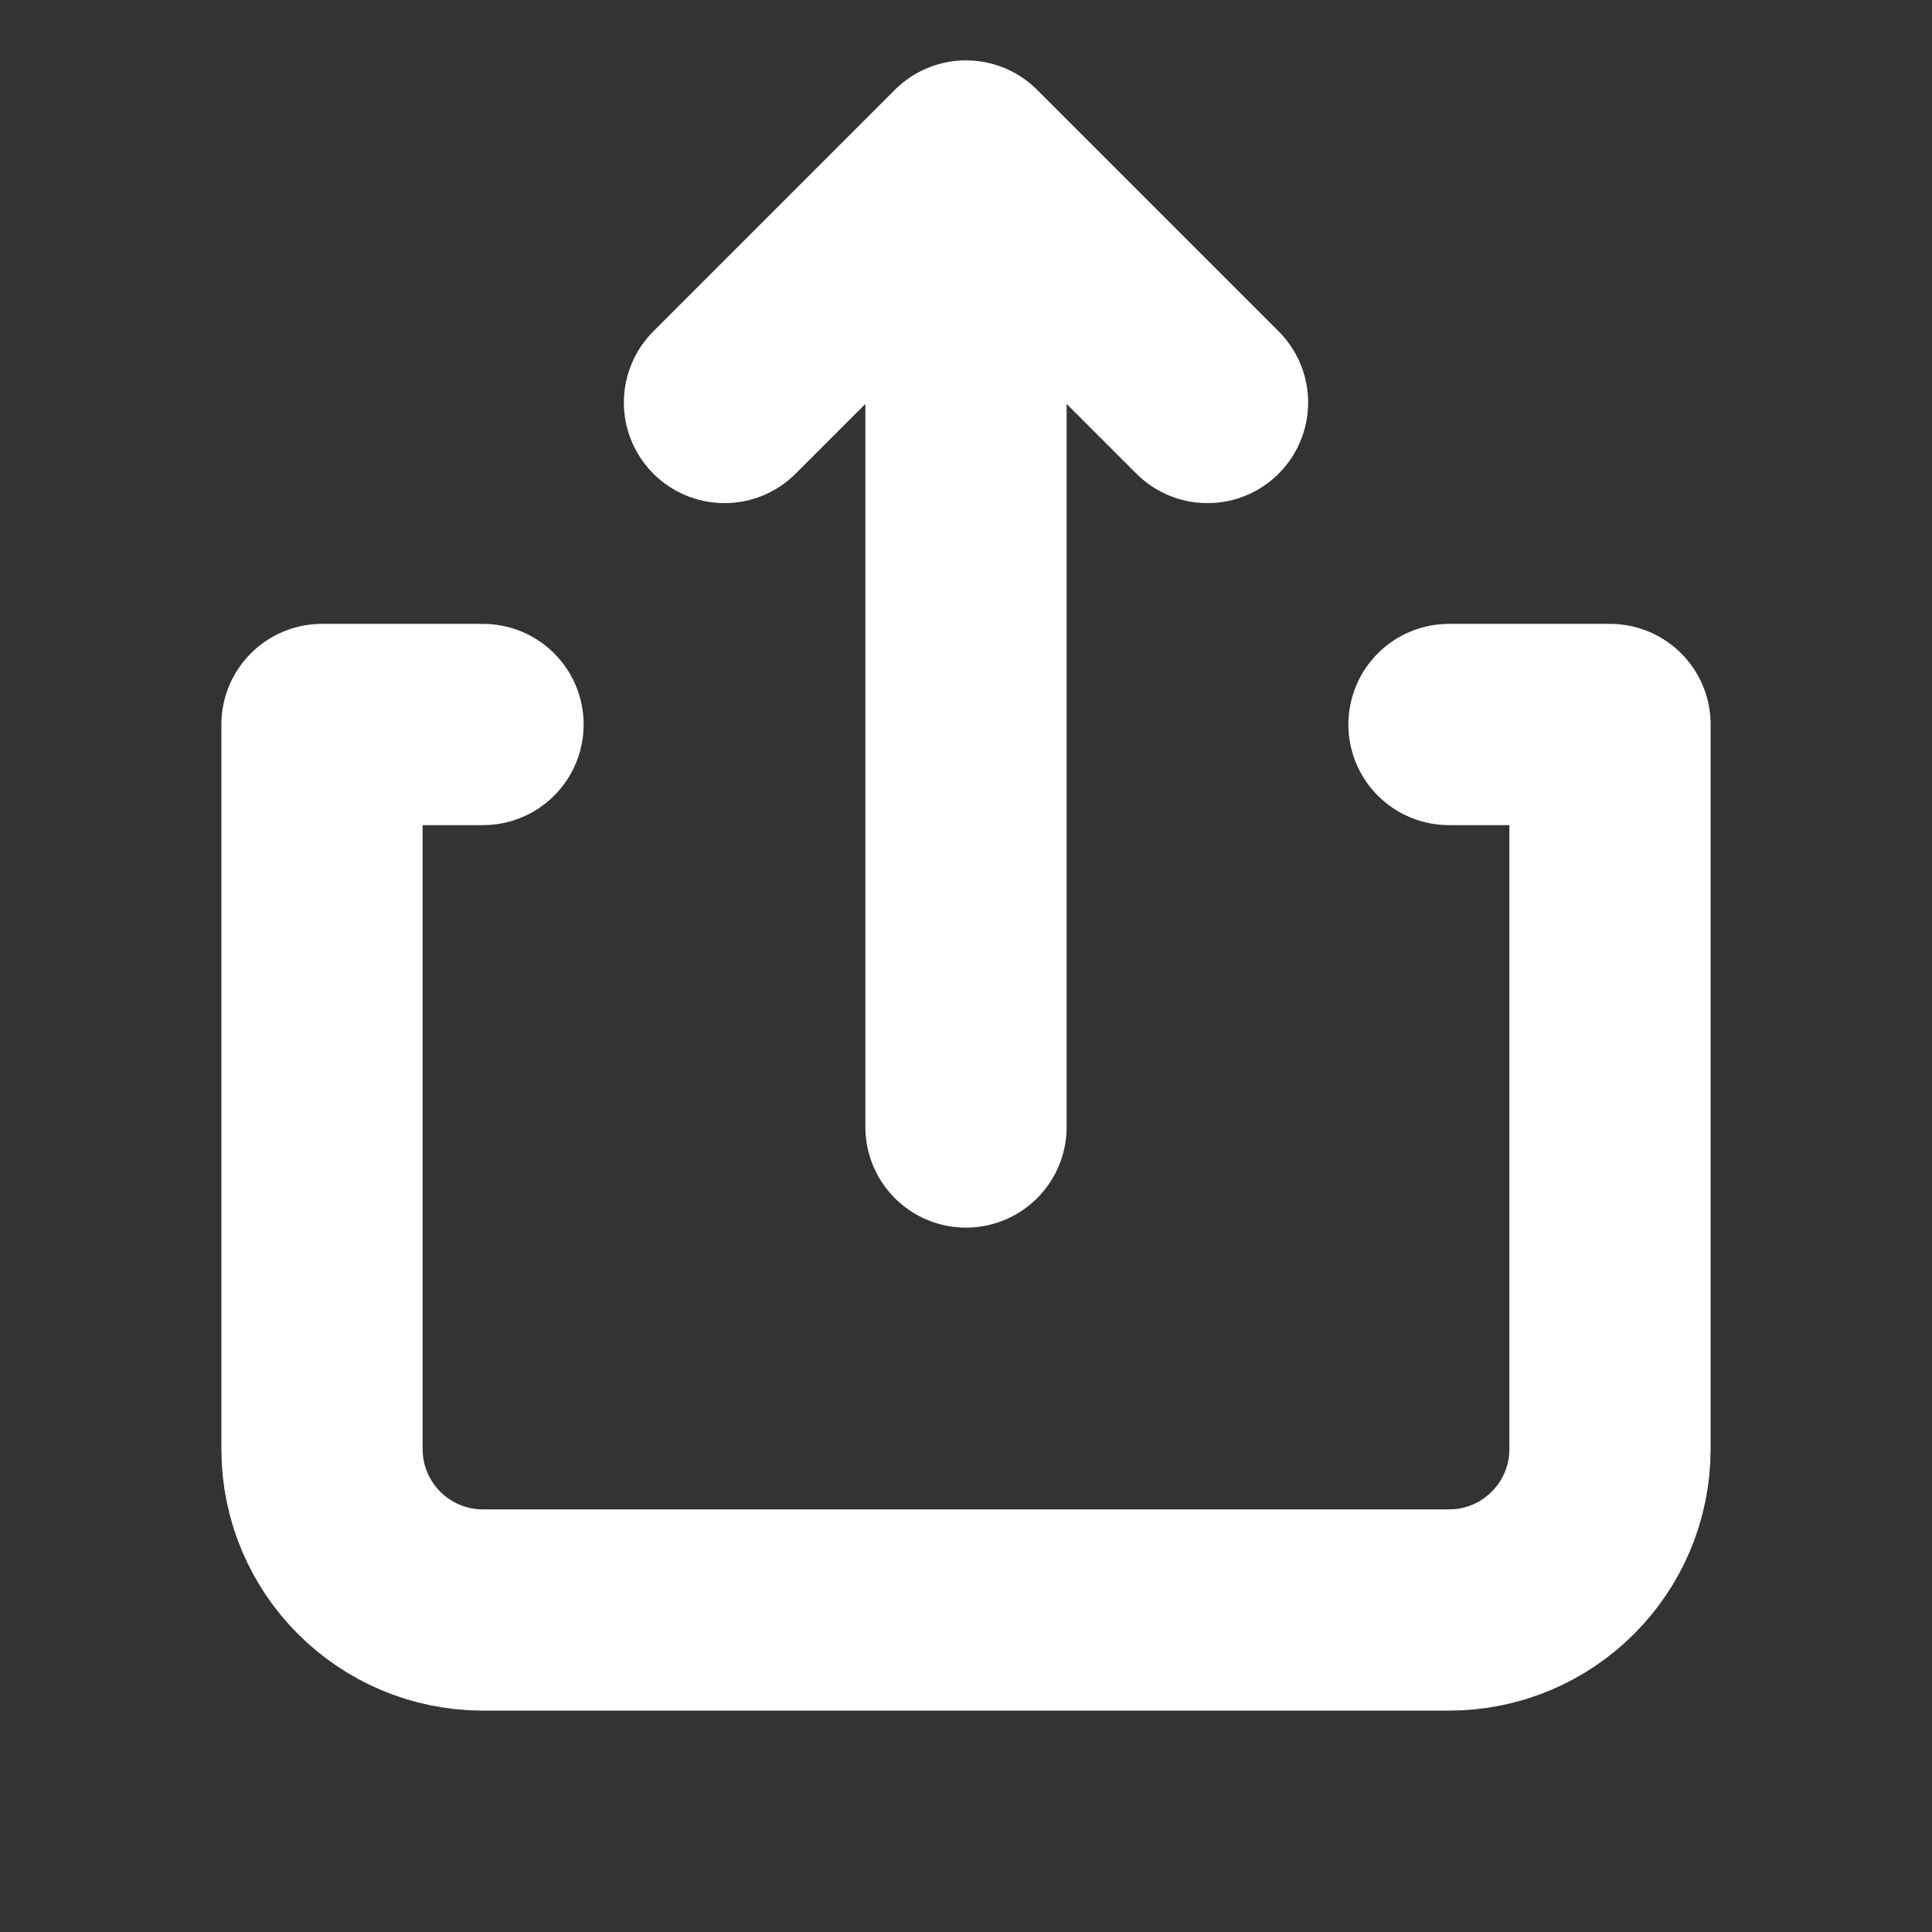
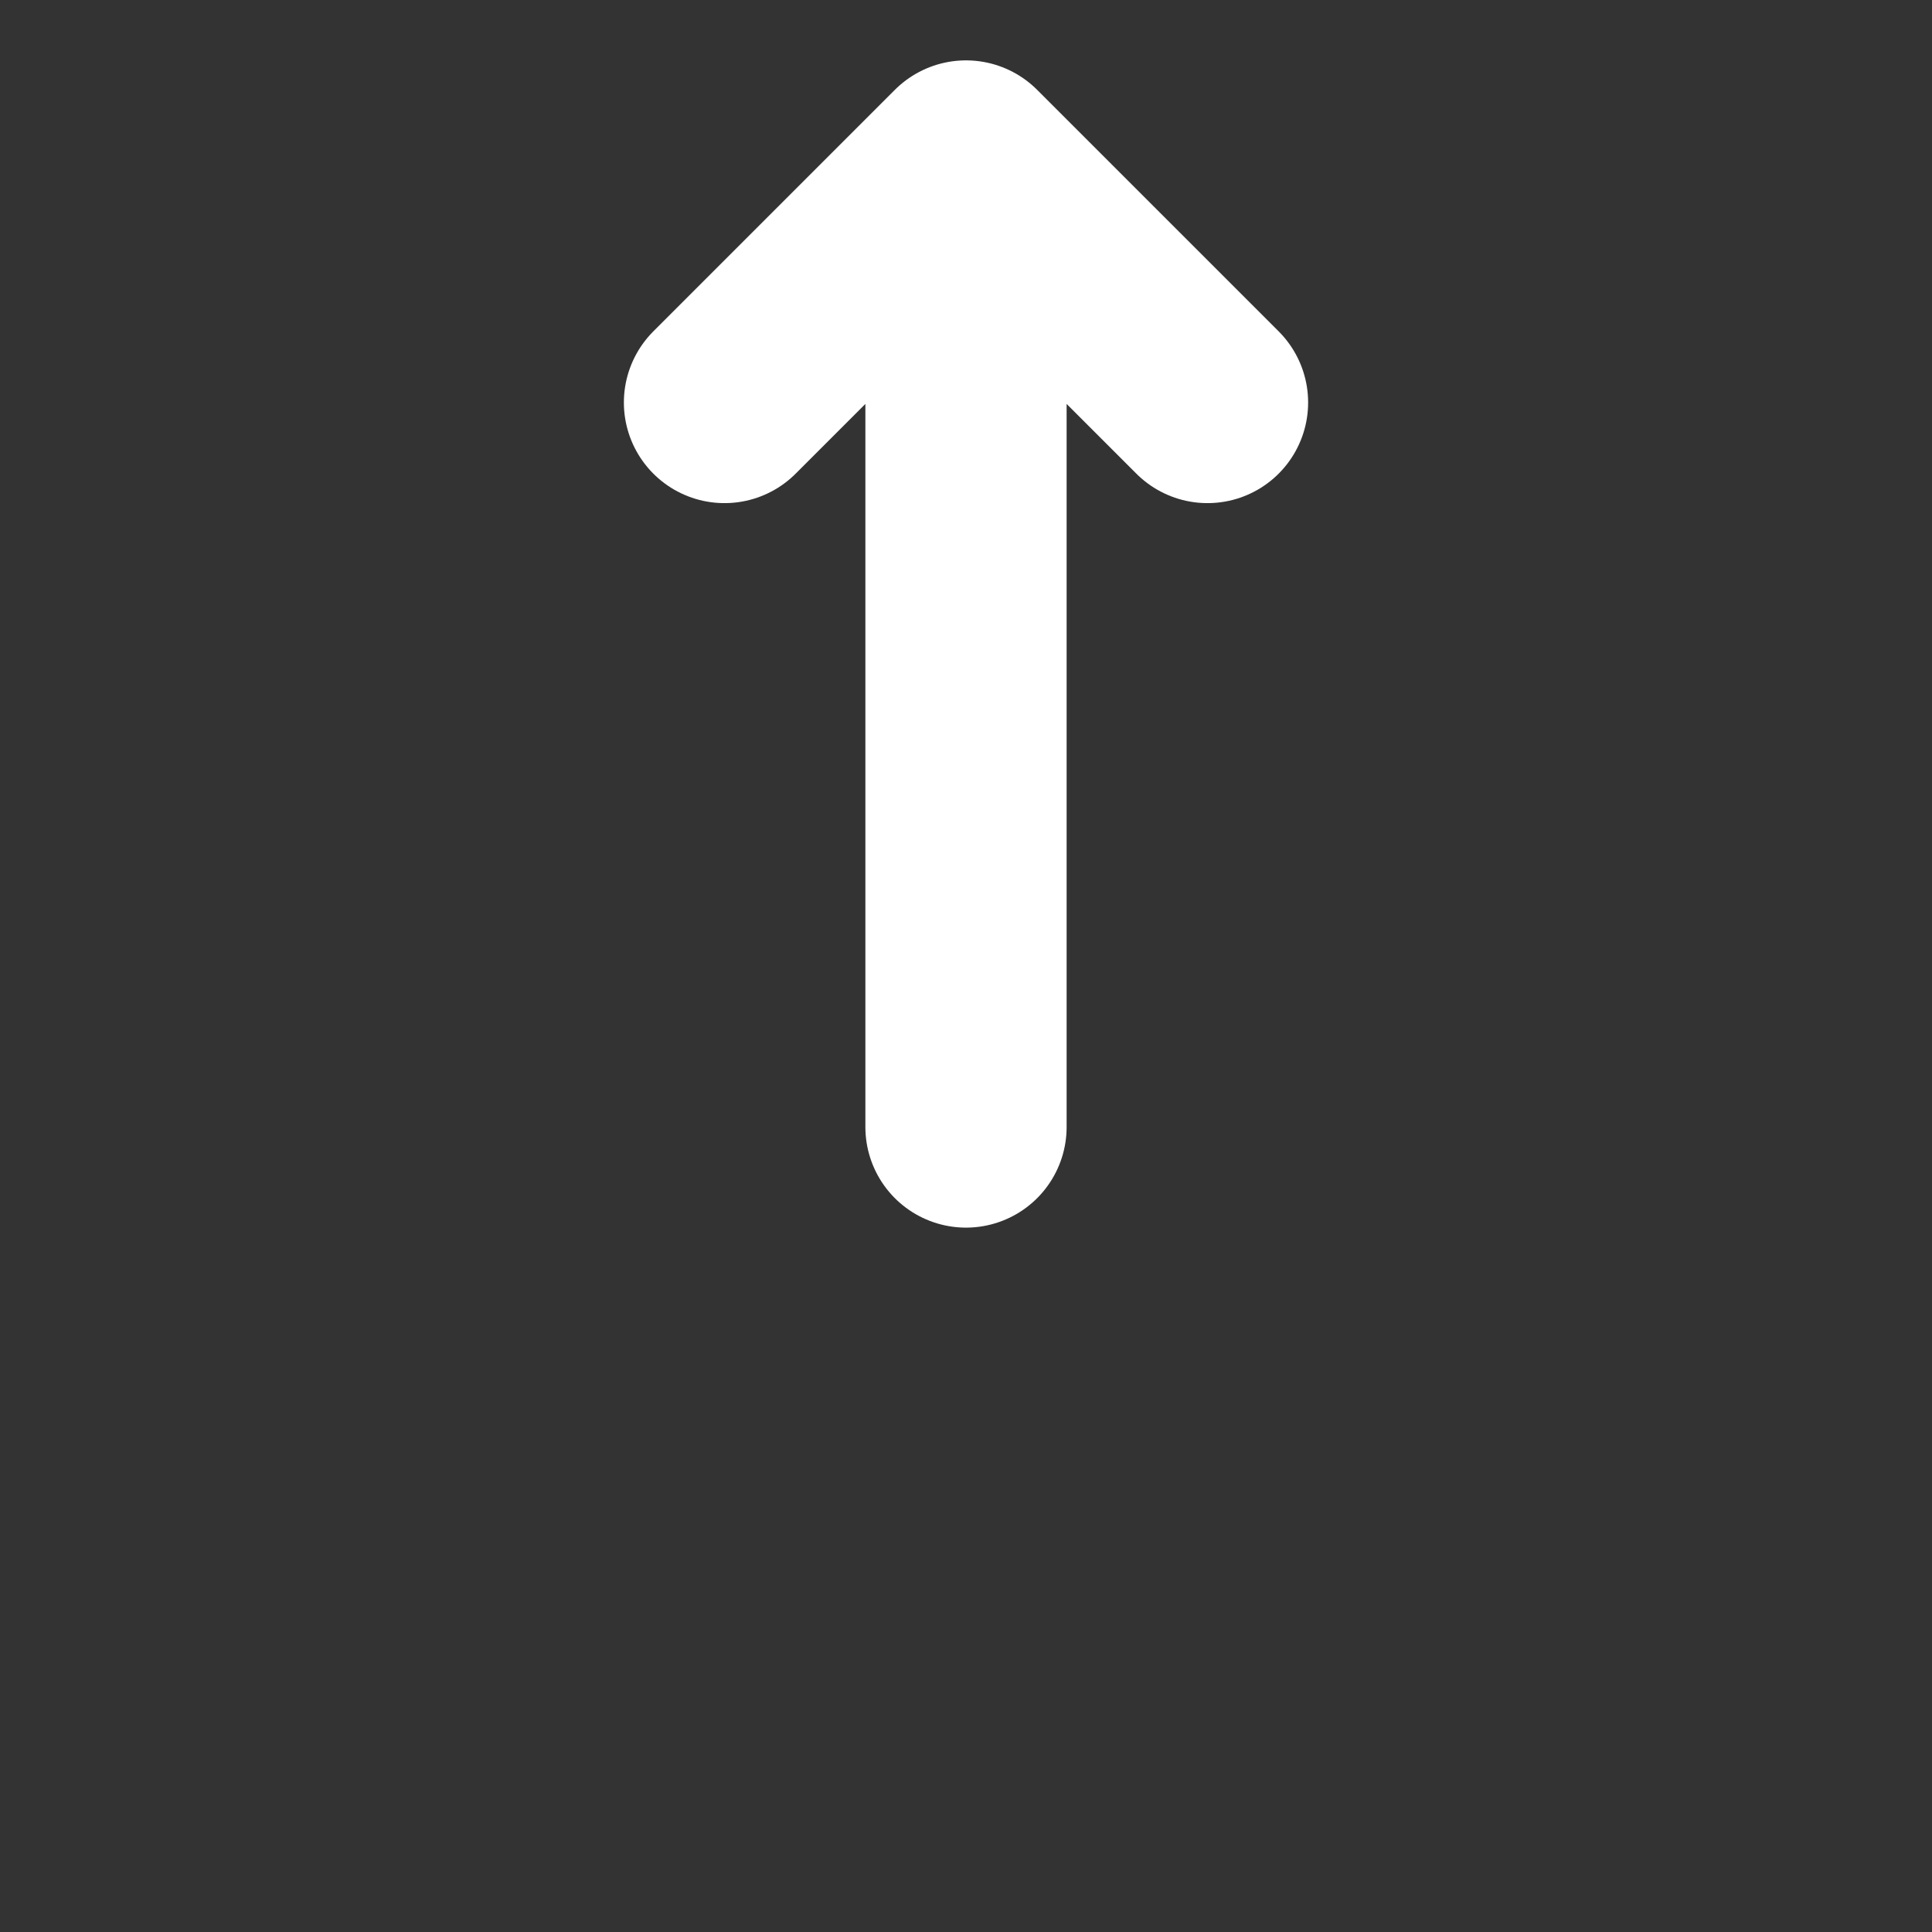
<svg xmlns="http://www.w3.org/2000/svg" width="800px" height="800px" viewBox="0 0 24 24" fill="none">
  <rect x="0" y="0" width="24" height="24" fill="#333333" stroke="none" />
  <g clip-path="url(#clip0_429_11120)">
    <path d="M15 5L12 2M12 2L9 5M12 2L12 14" stroke="#FFF" stroke-width="2.5" stroke-linecap="round" stroke-linejoin="round" />
-     <path d="M6 9H4V18C4 19.105 4.895 20 6 20H18C19.105 20 20 19.105 20 18V9H18" stroke="#FFF" stroke-width="2.5" stroke-linecap="round" stroke-linejoin="round" />
  </g>
</svg>